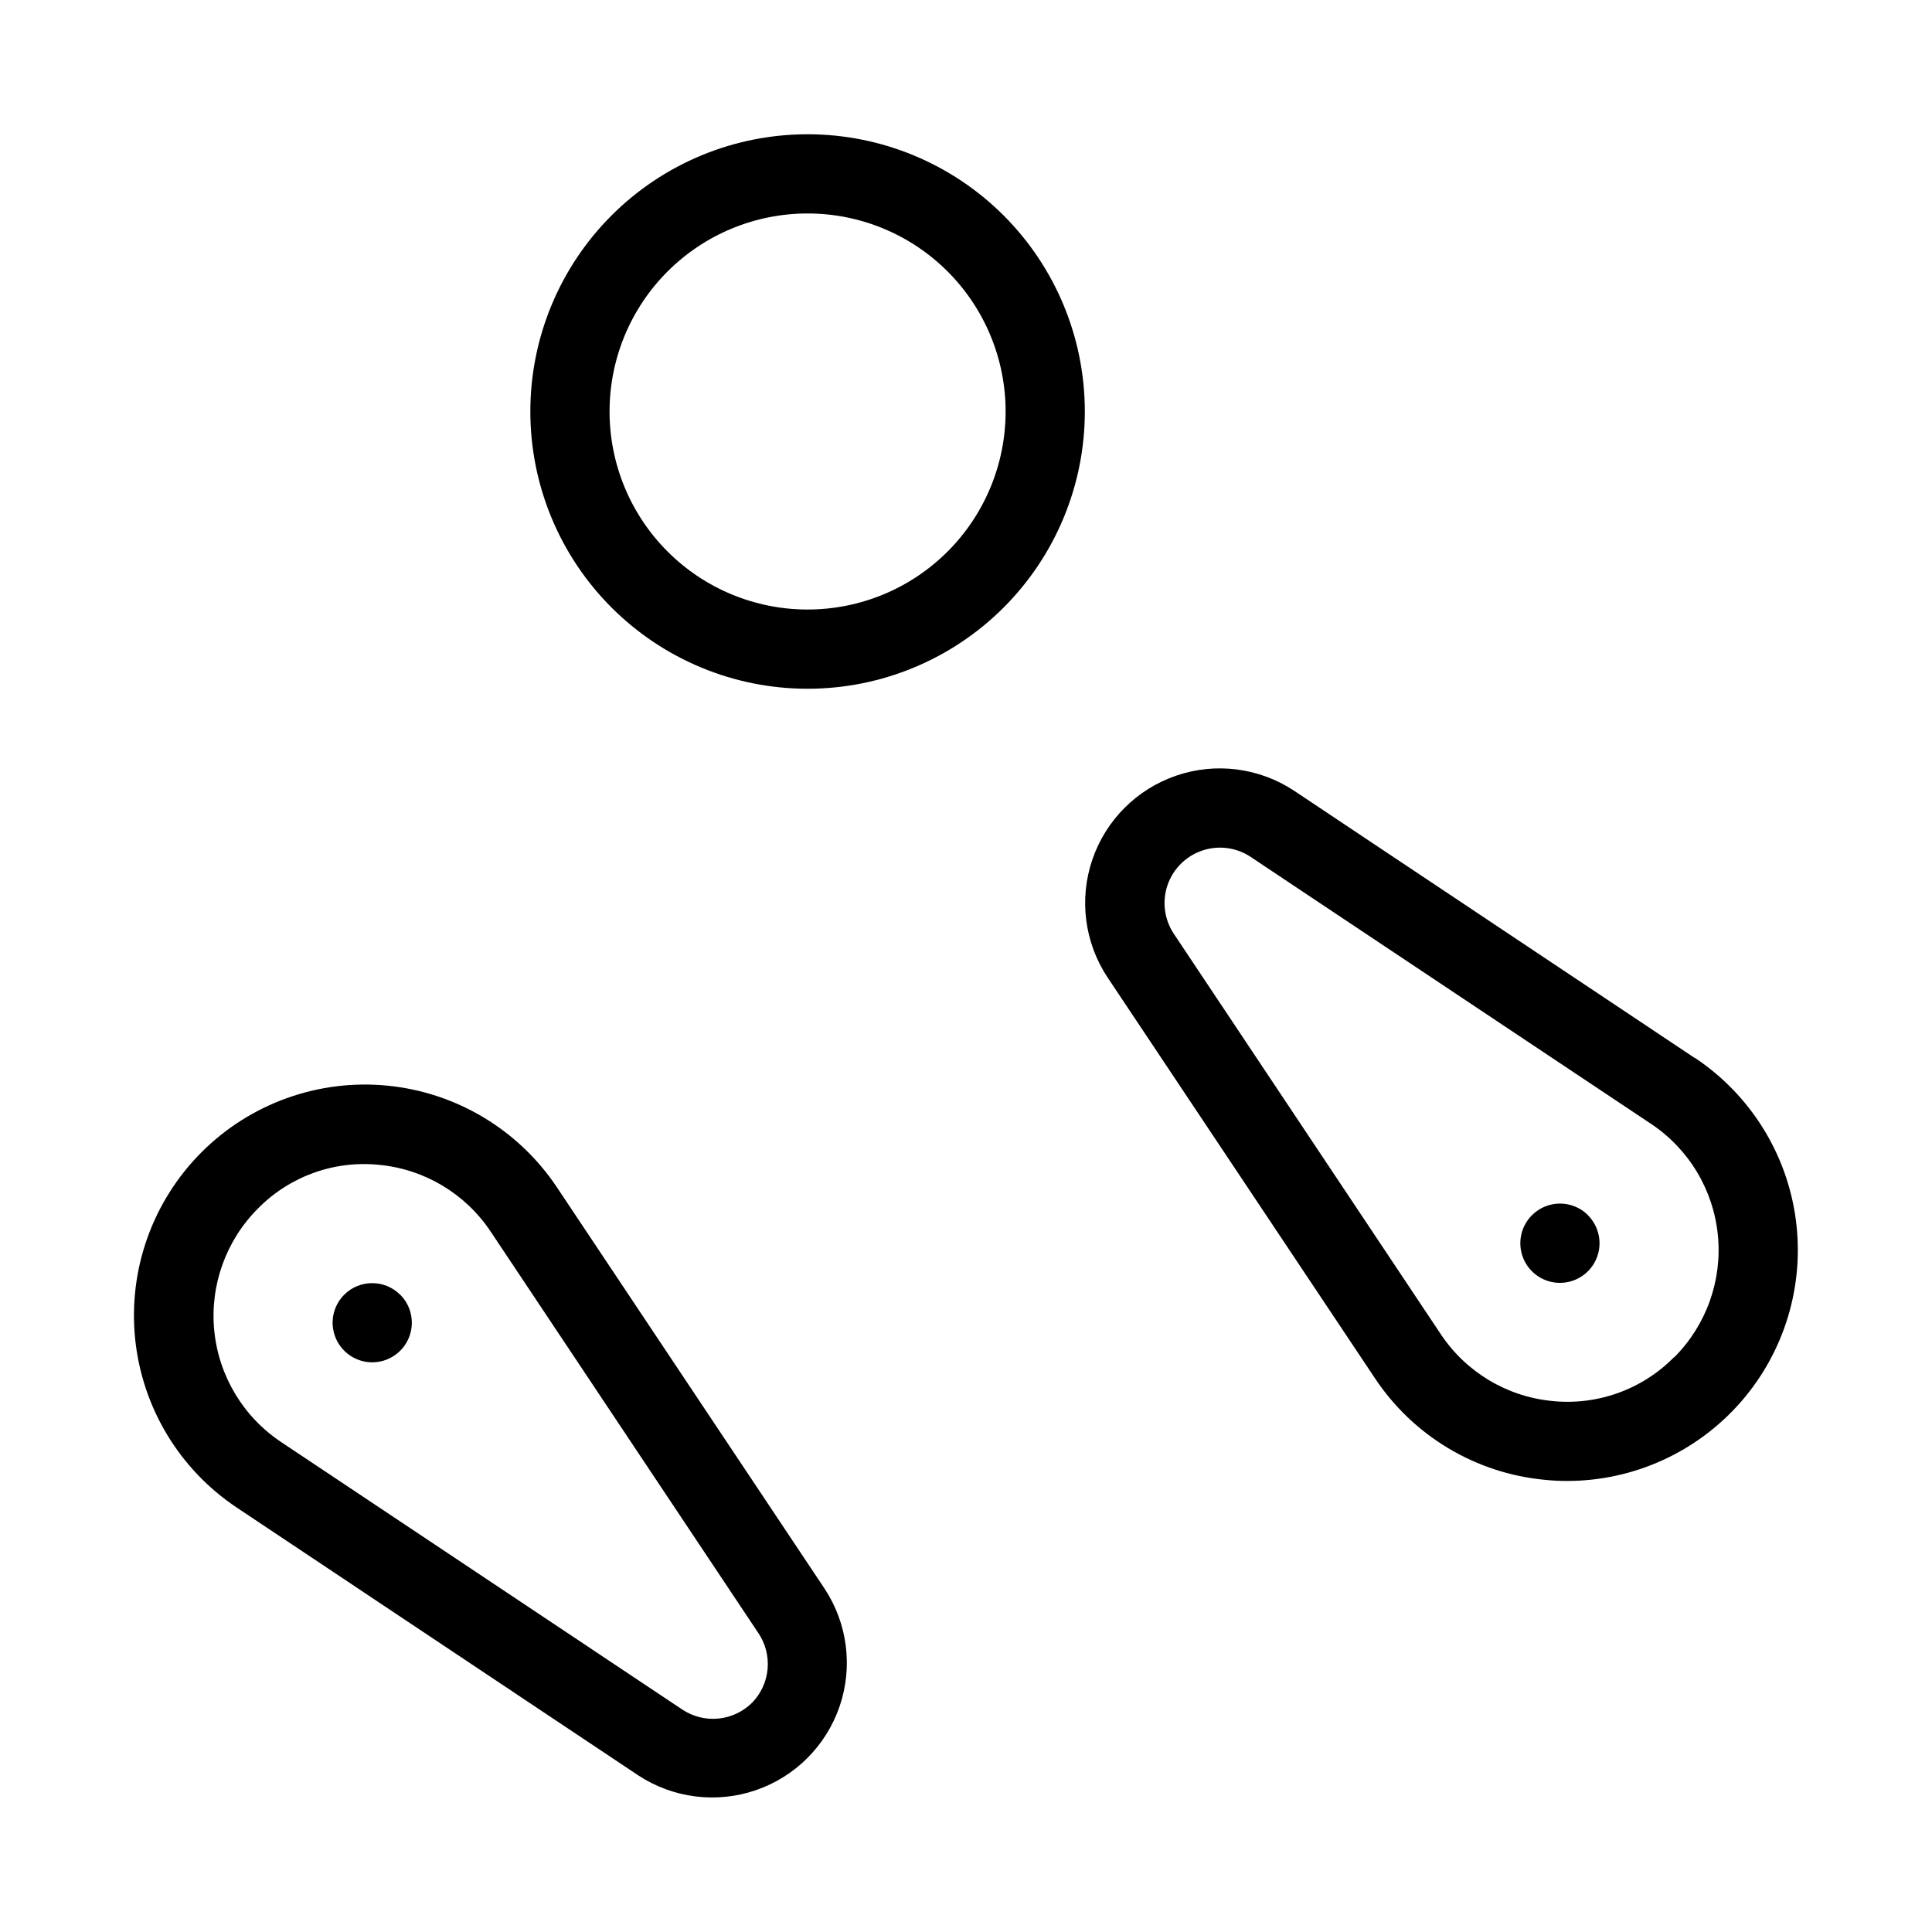
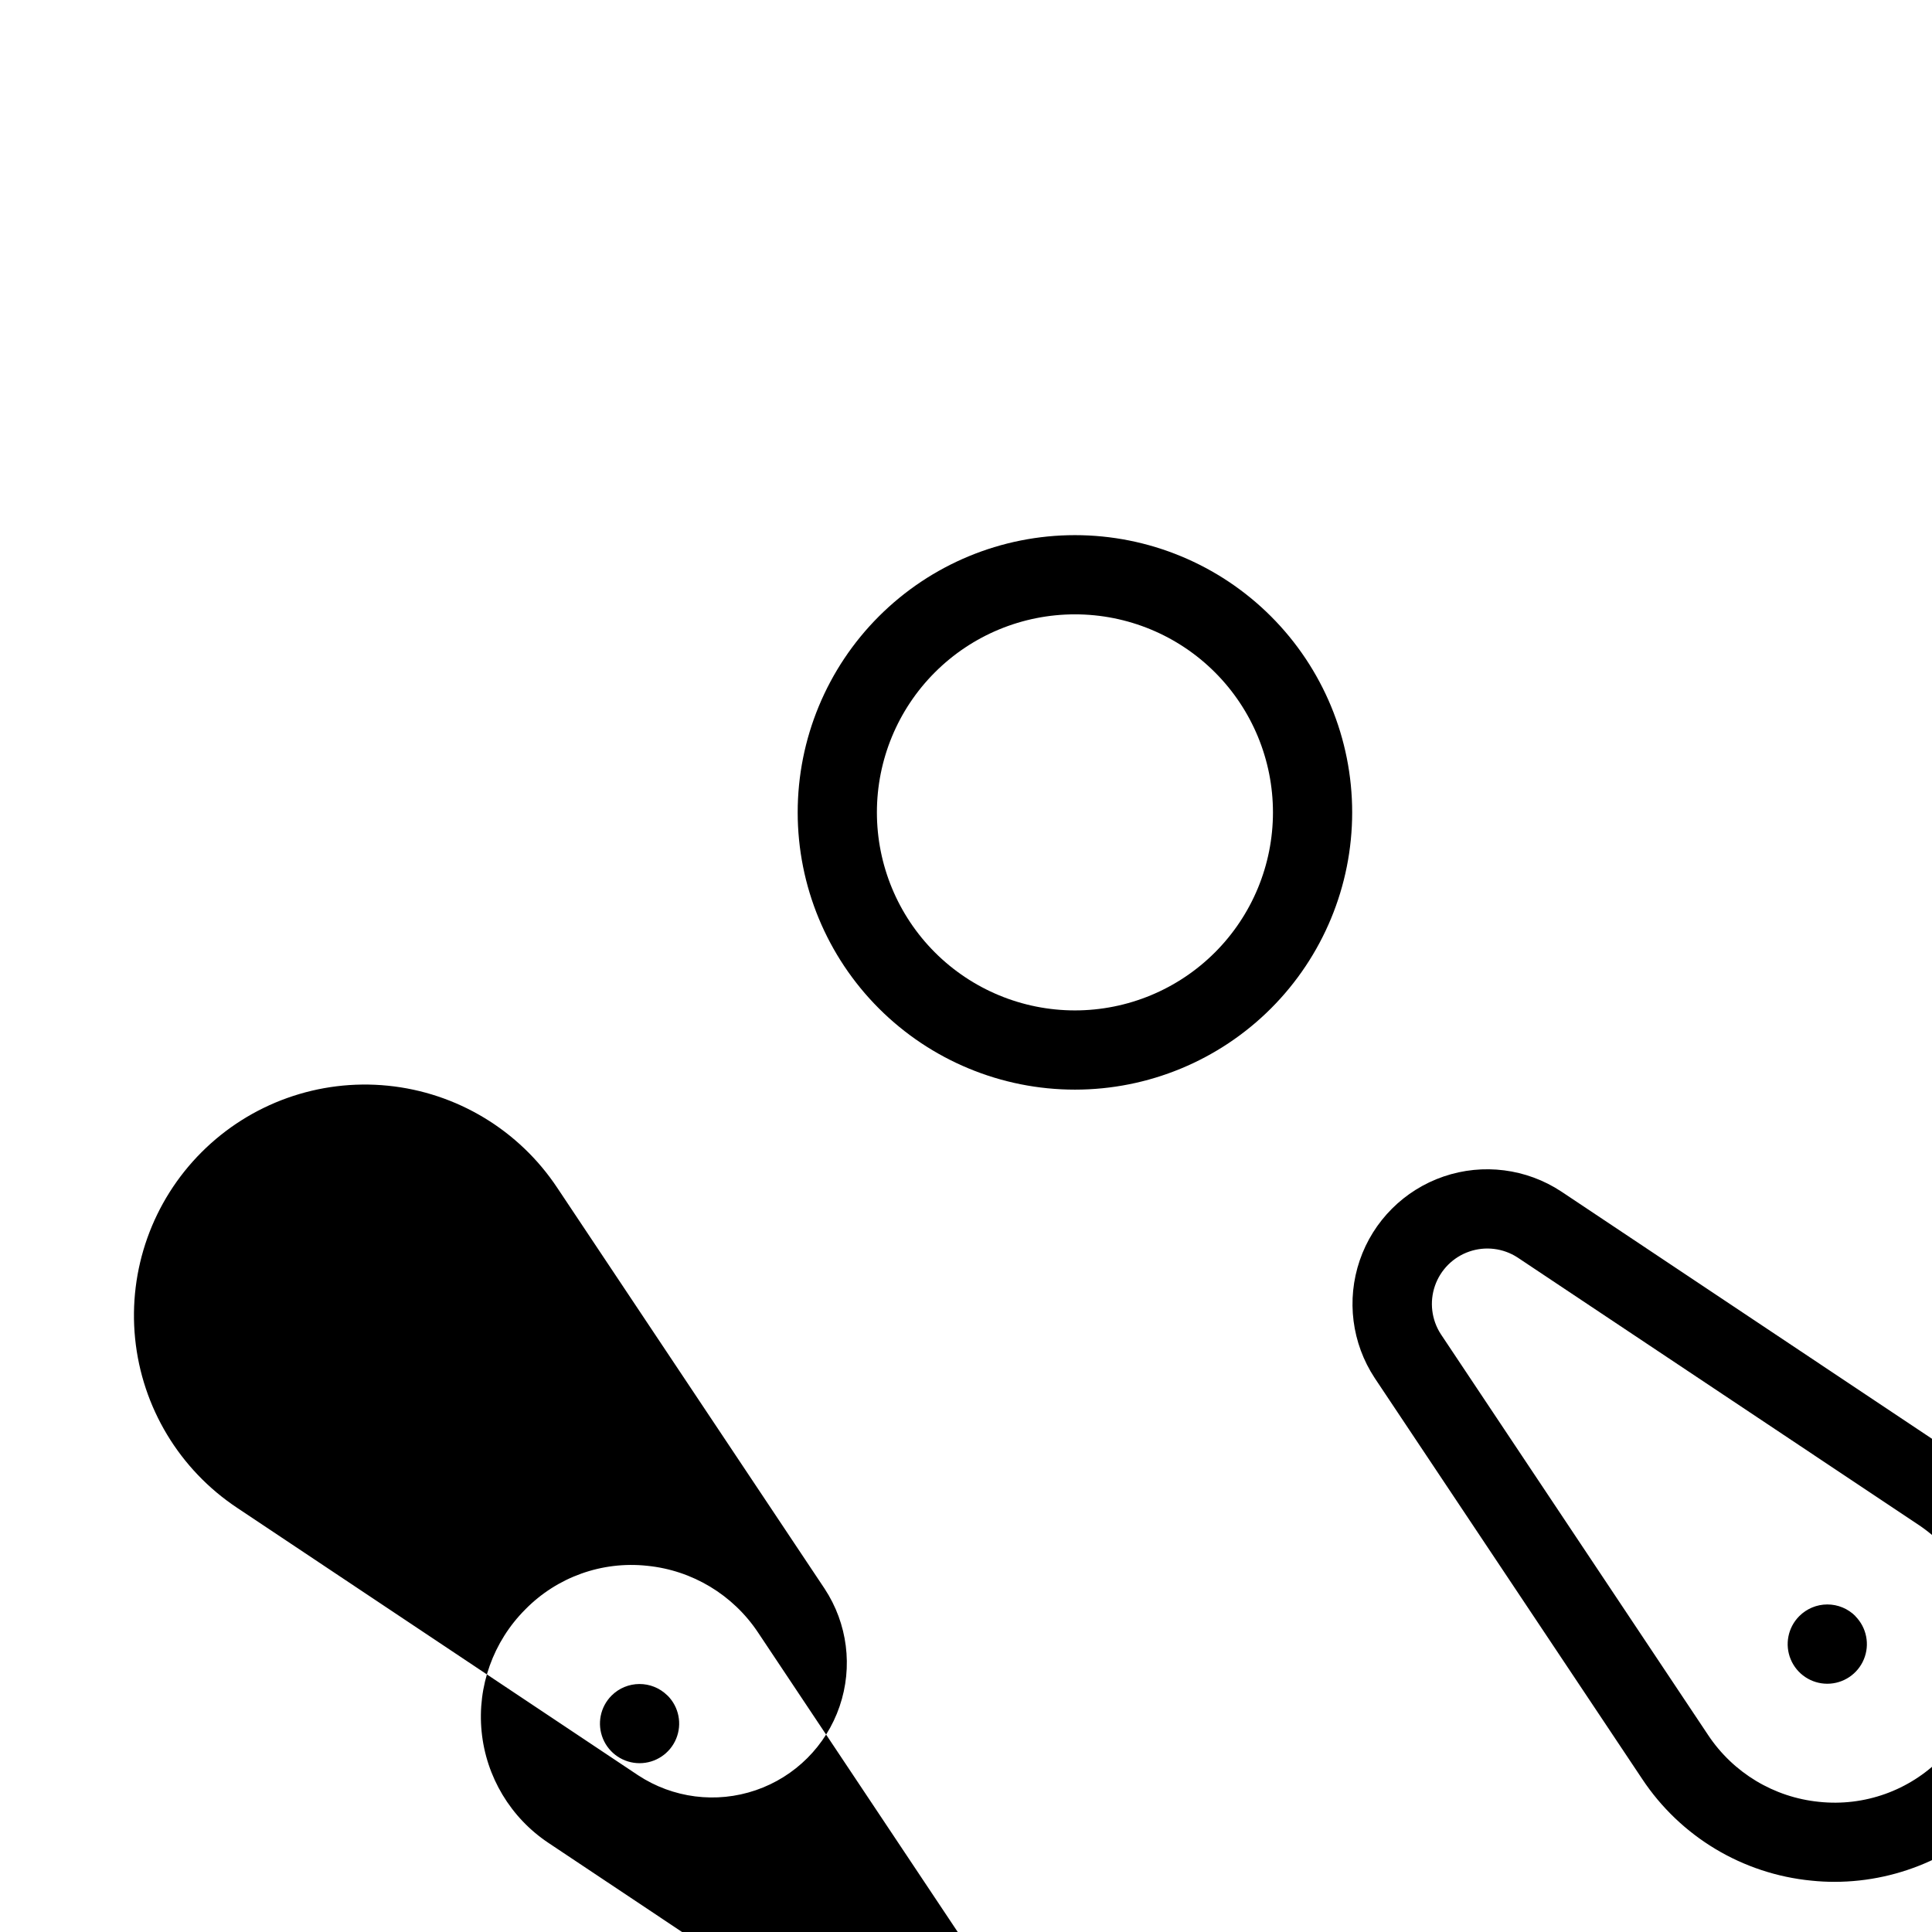
<svg xmlns="http://www.w3.org/2000/svg" fill="#000000" width="800px" height="800px" version="1.1" viewBox="144 144 512 512">
-   <path d="m291.68 458.78c-10.148-15.297-26.629-25.23-44.898-27.059-18.266-1.828-36.387 4.644-49.363 17.625-12.98 12.984-19.445 31.105-17.613 49.371 1.832 18.266 11.77 34.746 27.066 44.891l106.22 70.848c9.223 6.078 20.734 7.547 31.184 3.973 10.449-3.57 18.656-11.777 22.227-22.227 3.574-10.449 2.106-21.961-3.973-31.184zm51.641 136.45c-2.402 2.387-5.551 3.875-8.922 4.207-3.371 0.332-6.75-0.508-9.574-2.383l-106.34-70.91c-10.02-6.68-16.516-17.5-17.699-29.484-1.188-11.98 3.059-23.863 11.57-32.379 8.434-8.59 20.336-12.852 32.305-11.566 11.957 1.191 22.742 7.688 29.391 17.695l70.848 106.26c1.922 2.797 2.816 6.176 2.527 9.559-0.285 3.383-1.734 6.562-4.102 9zm-93.246-108.11c2.996 3.004 3.887 7.516 2.262 11.434s-5.449 6.473-9.695 6.473c-4.242 0-8.066-2.555-9.691-6.473-1.629-3.918-0.734-8.43 2.262-11.434 4.074-4.074 10.668-4.102 14.777-0.066zm343.05-62.746-106.22-70.848c-9.219-6.078-20.734-7.547-31.184-3.977-10.449 3.574-18.656 11.781-22.227 22.23-3.57 10.449-2.106 21.961 3.973 31.18l70.848 106.2c10.137 15.316 26.645 25.234 44.926 26.996 2.027 0.211 4.066 0.316 6.106 0.316 17.617-0.027 34.367-7.648 45.965-20.906s16.918-30.875 14.602-48.336c-2.32-17.465-12.051-33.082-26.703-42.855zm-5.519 79.328c-8.473 8.586-20.398 12.844-32.391 11.566-11.957-1.191-22.742-7.688-29.391-17.695l-70.848-106.26c-2.453-3.793-3.027-8.504-1.555-12.777 1.473-4.269 4.828-7.625 9.102-9.098 4.269-1.473 8.98-0.902 12.773 1.555l106.26 70.848c10.02 6.68 16.516 17.5 17.699 29.48 1.188 11.984-3.059 23.867-11.57 32.383zm-22.777-37.641c2.996 3.008 3.891 7.519 2.262 11.438-1.625 3.918-5.449 6.473-9.691 6.473-4.246 0-8.07-2.555-9.695-6.473-1.625-3.918-0.734-8.43 2.262-11.438 1.973-1.984 4.656-3.102 7.453-3.102s5.481 1.117 7.453 3.102zm-206.81-286.48c-19.488 0-38.176 7.742-51.953 21.52-13.781 13.777-21.52 32.465-21.52 51.953 0 19.484 7.738 38.172 21.52 51.953 13.777 13.777 32.465 21.52 51.953 21.52 19.484 0 38.172-7.742 51.953-21.52 13.777-13.781 21.52-32.469 21.52-51.953 0-19.488-7.742-38.176-21.52-51.953-13.781-13.777-32.469-21.52-51.953-21.52zm0 125.95c-13.918 0-27.27-5.531-37.109-15.371-9.844-9.844-15.371-23.191-15.371-37.109 0-13.918 5.527-27.27 15.371-37.109 9.84-9.844 23.191-15.371 37.109-15.371s27.266 5.527 37.109 15.371c9.84 9.84 15.371 23.191 15.371 37.109 0 13.918-5.531 27.266-15.371 37.109-9.844 9.84-23.191 15.371-37.109 15.371z" />
+   <path d="m291.68 458.78c-10.148-15.297-26.629-25.23-44.898-27.059-18.266-1.828-36.387 4.644-49.363 17.625-12.98 12.984-19.445 31.105-17.613 49.371 1.832 18.266 11.77 34.746 27.066 44.891l106.22 70.848c9.223 6.078 20.734 7.547 31.184 3.973 10.449-3.57 18.656-11.777 22.227-22.227 3.574-10.449 2.106-21.961-3.973-31.184m51.641 136.45c-2.402 2.387-5.551 3.875-8.922 4.207-3.371 0.332-6.75-0.508-9.574-2.383l-106.34-70.91c-10.02-6.68-16.516-17.5-17.699-29.484-1.188-11.98 3.059-23.863 11.57-32.379 8.434-8.59 20.336-12.852 32.305-11.566 11.957 1.191 22.742 7.688 29.391 17.695l70.848 106.26c1.922 2.797 2.816 6.176 2.527 9.559-0.285 3.383-1.734 6.562-4.102 9zm-93.246-108.11c2.996 3.004 3.887 7.516 2.262 11.434s-5.449 6.473-9.695 6.473c-4.242 0-8.066-2.555-9.691-6.473-1.629-3.918-0.734-8.43 2.262-11.434 4.074-4.074 10.668-4.102 14.777-0.066zm343.05-62.746-106.22-70.848c-9.219-6.078-20.734-7.547-31.184-3.977-10.449 3.574-18.656 11.781-22.227 22.23-3.57 10.449-2.106 21.961 3.973 31.18l70.848 106.2c10.137 15.316 26.645 25.234 44.926 26.996 2.027 0.211 4.066 0.316 6.106 0.316 17.617-0.027 34.367-7.648 45.965-20.906s16.918-30.875 14.602-48.336c-2.32-17.465-12.051-33.082-26.703-42.855zm-5.519 79.328c-8.473 8.586-20.398 12.844-32.391 11.566-11.957-1.191-22.742-7.688-29.391-17.695l-70.848-106.26c-2.453-3.793-3.027-8.504-1.555-12.777 1.473-4.269 4.828-7.625 9.102-9.098 4.269-1.473 8.98-0.902 12.773 1.555l106.26 70.848c10.02 6.68 16.516 17.5 17.699 29.48 1.188 11.984-3.059 23.867-11.57 32.383zm-22.777-37.641c2.996 3.008 3.891 7.519 2.262 11.438-1.625 3.918-5.449 6.473-9.691 6.473-4.246 0-8.07-2.555-9.695-6.473-1.625-3.918-0.734-8.43 2.262-11.438 1.973-1.984 4.656-3.102 7.453-3.102s5.481 1.117 7.453 3.102zm-206.81-286.48c-19.488 0-38.176 7.742-51.953 21.52-13.781 13.777-21.52 32.465-21.52 51.953 0 19.484 7.738 38.172 21.52 51.953 13.777 13.777 32.465 21.52 51.953 21.52 19.484 0 38.172-7.742 51.953-21.52 13.777-13.781 21.52-32.469 21.52-51.953 0-19.488-7.742-38.176-21.52-51.953-13.781-13.777-32.469-21.52-51.953-21.52zm0 125.95c-13.918 0-27.27-5.531-37.109-15.371-9.844-9.844-15.371-23.191-15.371-37.109 0-13.918 5.527-27.27 15.371-37.109 9.84-9.844 23.191-15.371 37.109-15.371s27.266 5.527 37.109 15.371c9.84 9.84 15.371 23.191 15.371 37.109 0 13.918-5.531 27.266-15.371 37.109-9.844 9.84-23.191 15.371-37.109 15.371z" />
</svg>